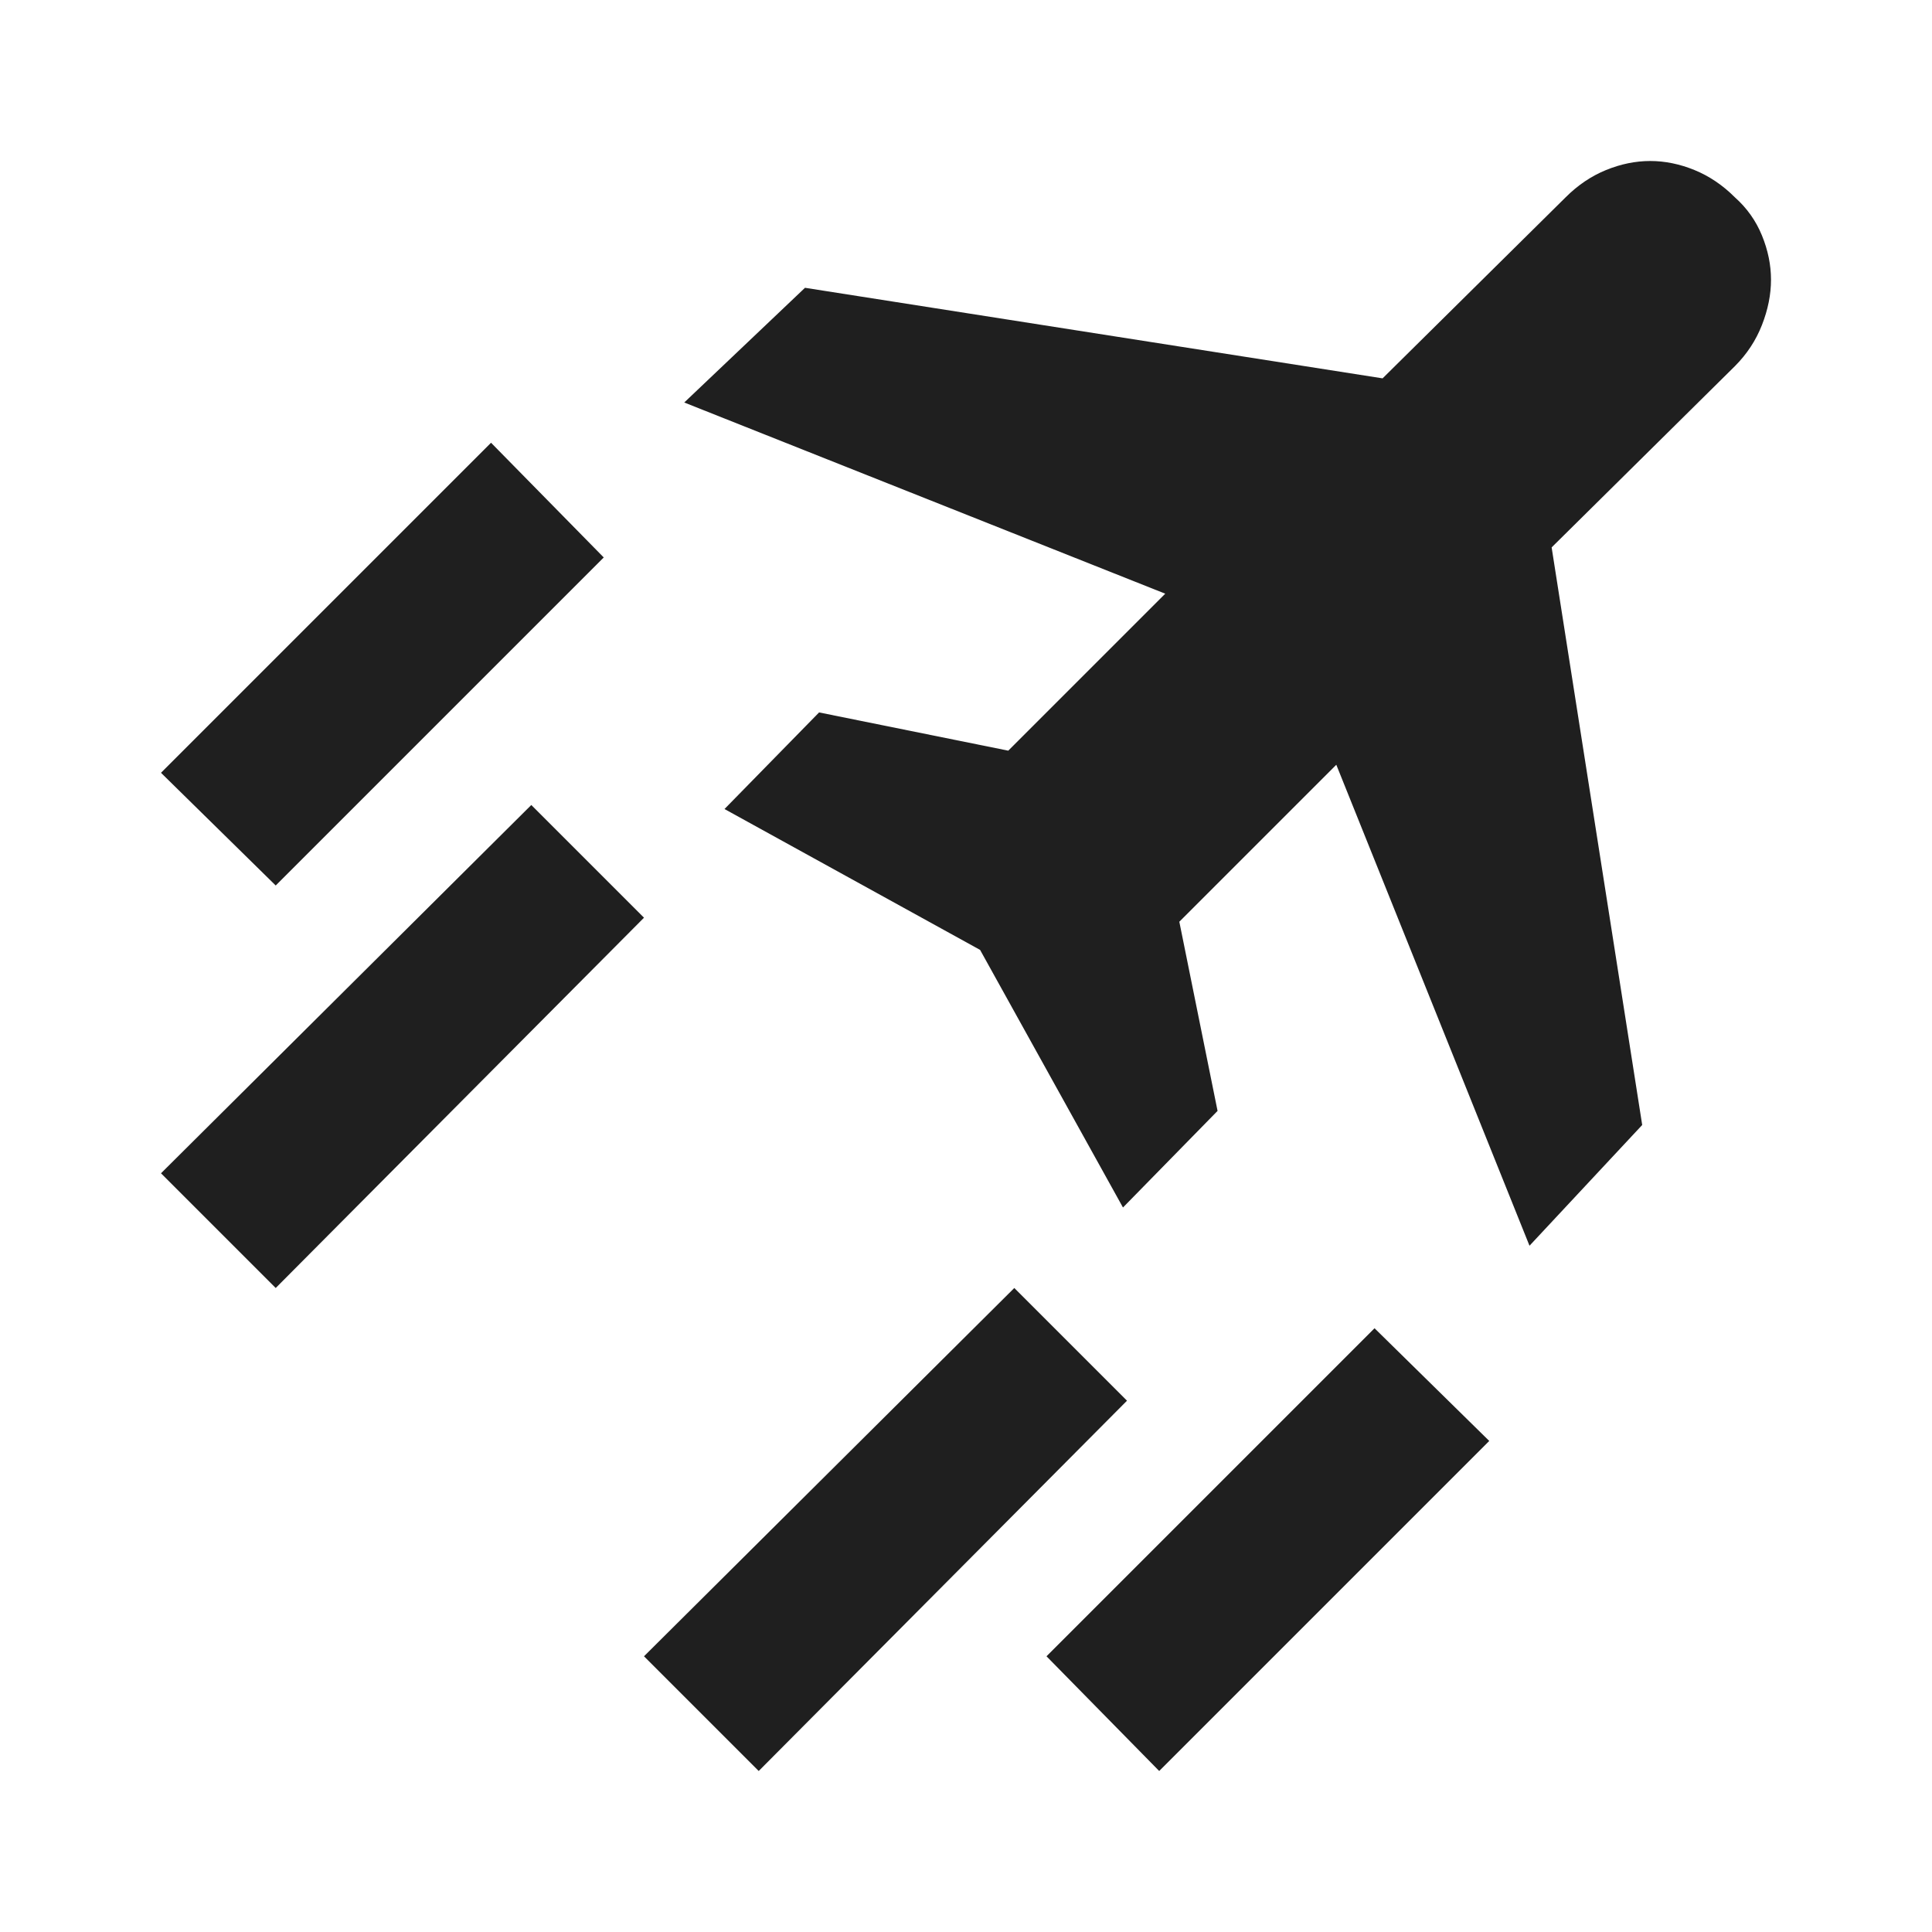
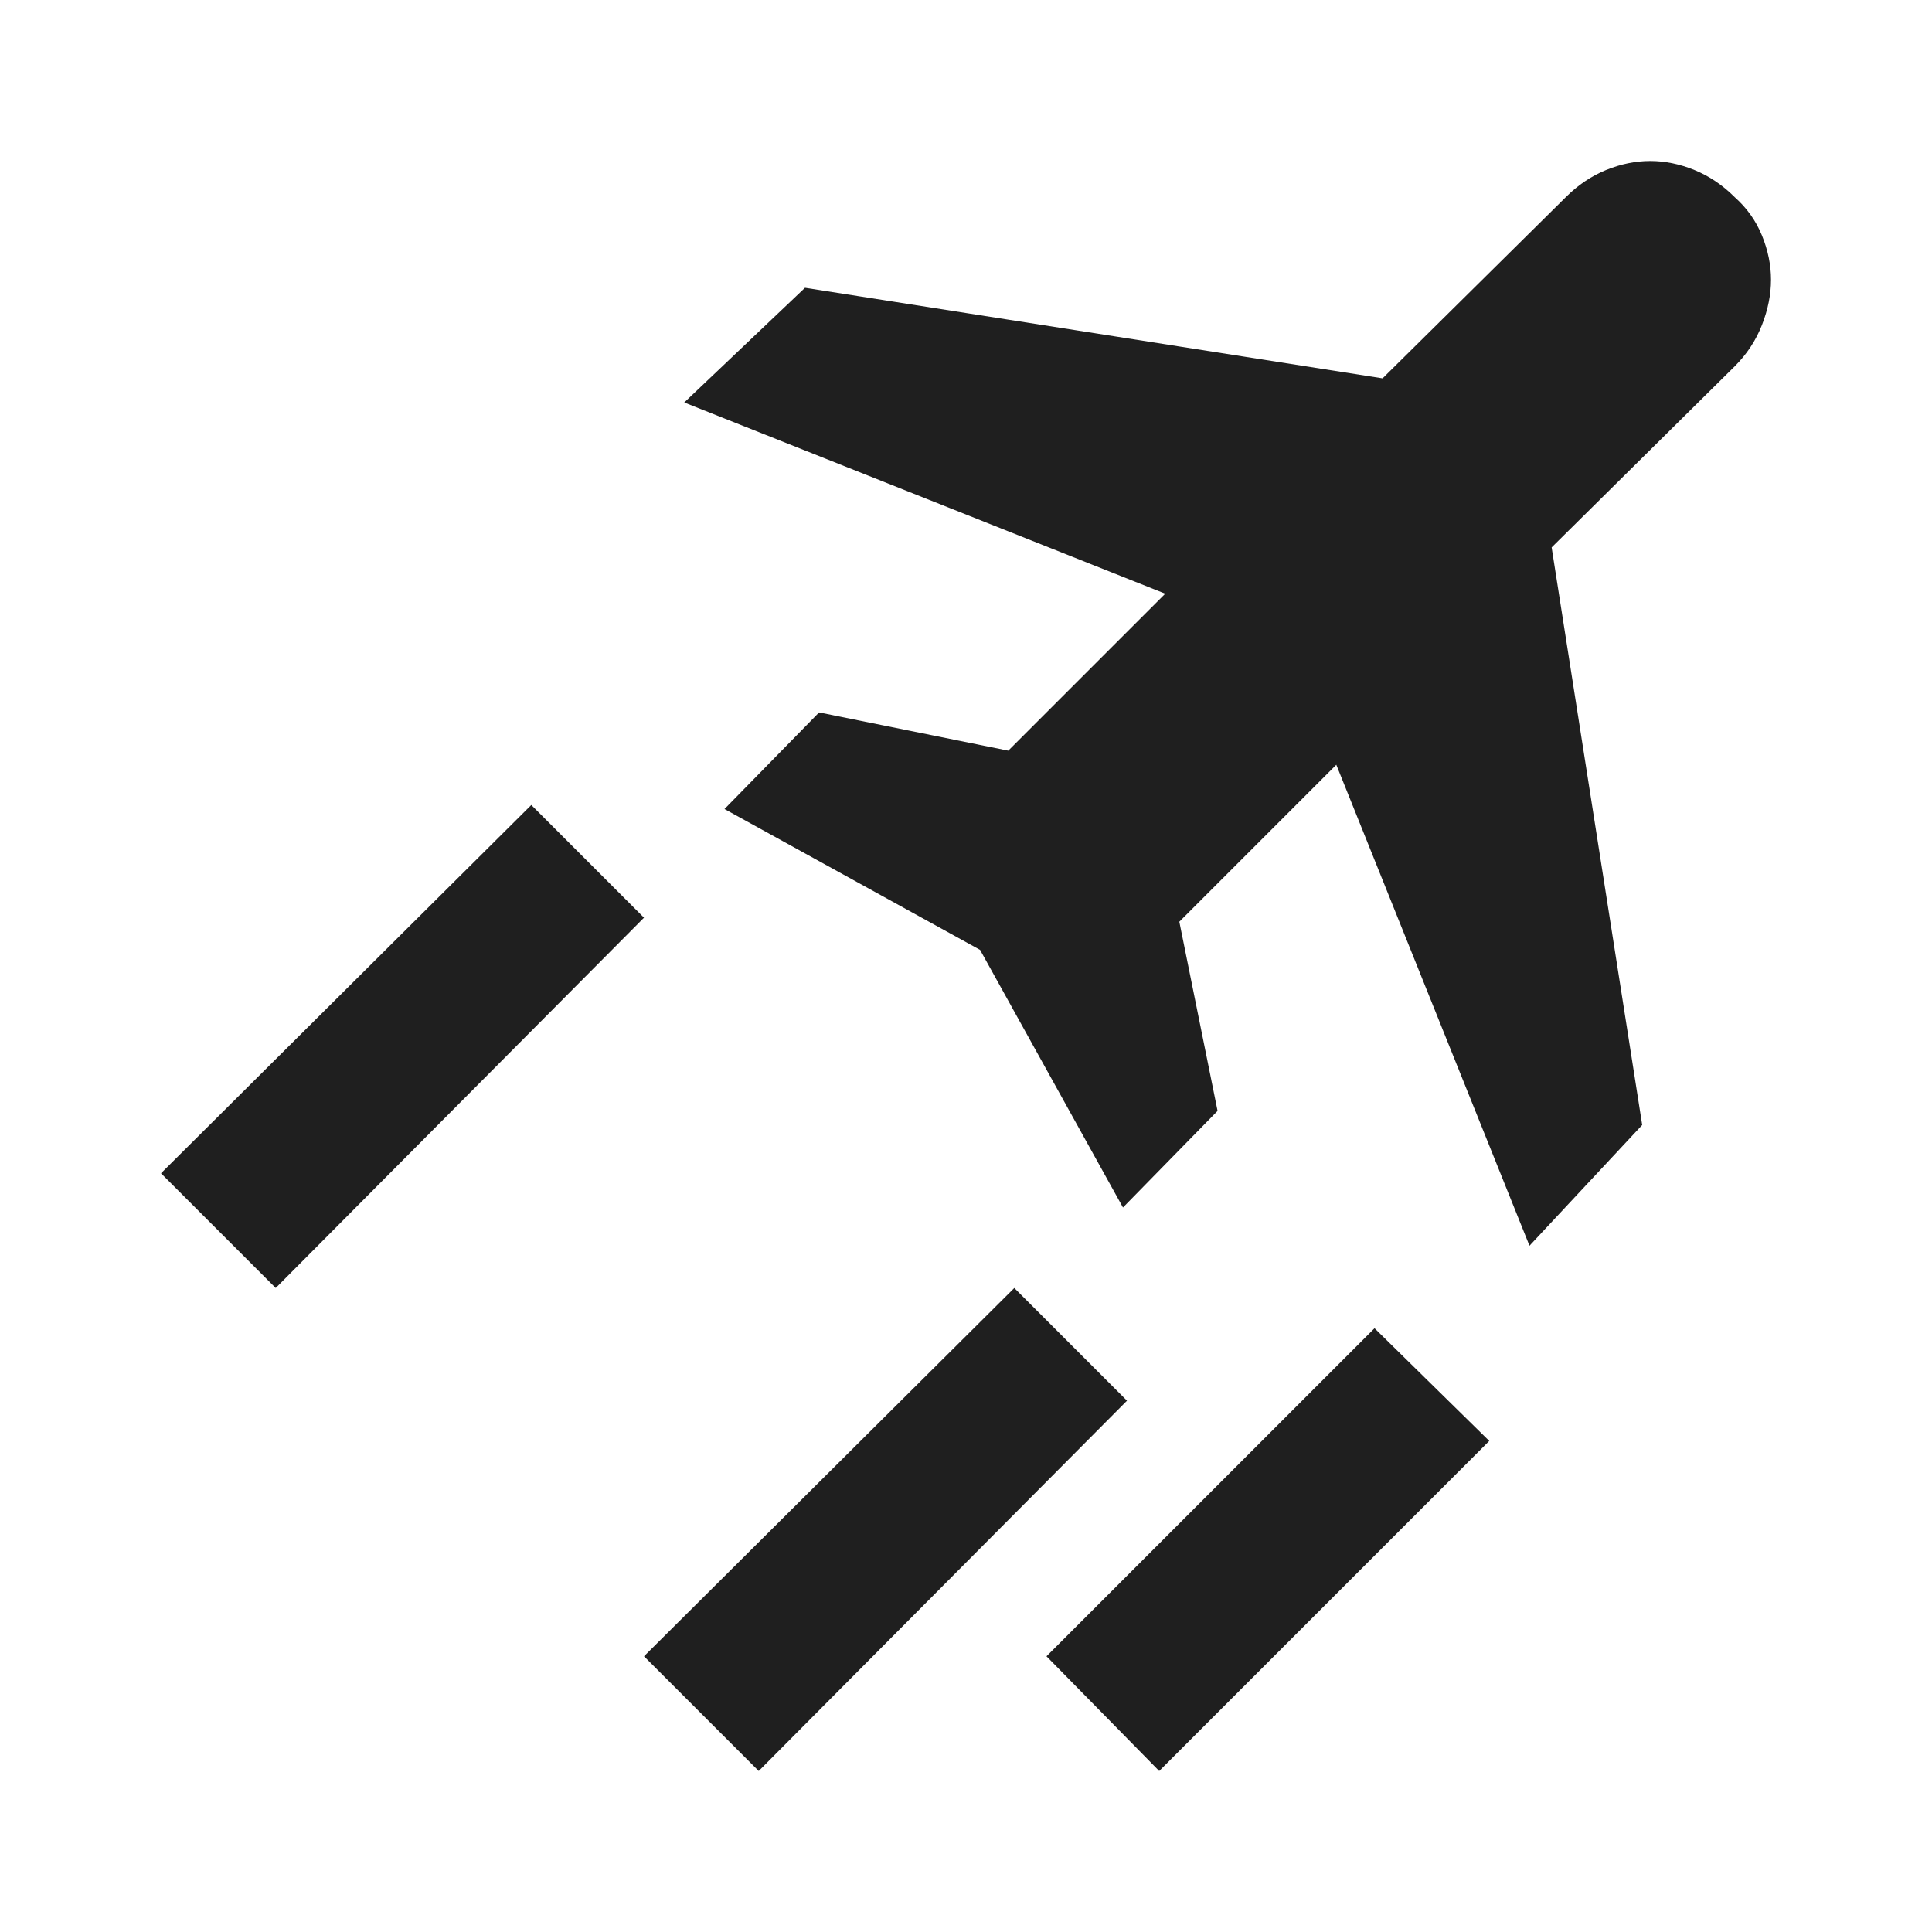
<svg xmlns="http://www.w3.org/2000/svg" height="24px" viewBox="0 -960 960 960" width="24px" fill="#1f1f1f">
-   <path d="m377-80-57-57 184-183 56 56L377-80Zm199 0-56-57 163-163 57 56L576-80ZM137-520l-57-56 164-164 56 57-163 163Zm0 200-57-57 184-183 56 56-183 184Zm623-21-96-239-78 78 19 94-47 48-71-128-127-70 47-48 94 19 78-78-239-95 60-57 287 45 91-90q9-9 20-13.5t22-4.5q11 0 22 4.5t20 13.5q9 8 13.5 19t4.5 22q0 11-4.5 22.5T862-778l-91 90 45 287-56 60Z" />
+   <path d="m377-80-57-57 184-183 56 56L377-80Zm199 0-56-57 163-163 57 56L576-80ZM137-520Zm0 200-57-57 184-183 56 56-183 184Zm623-21-96-239-78 78 19 94-47 48-71-128-127-70 47-48 94 19 78-78-239-95 60-57 287 45 91-90q9-9 20-13.5t22-4.5q11 0 22 4.5t20 13.5q9 8 13.5 19t4.5 22q0 11-4.5 22.5T862-778l-91 90 45 287-56 60Z" />
</svg>